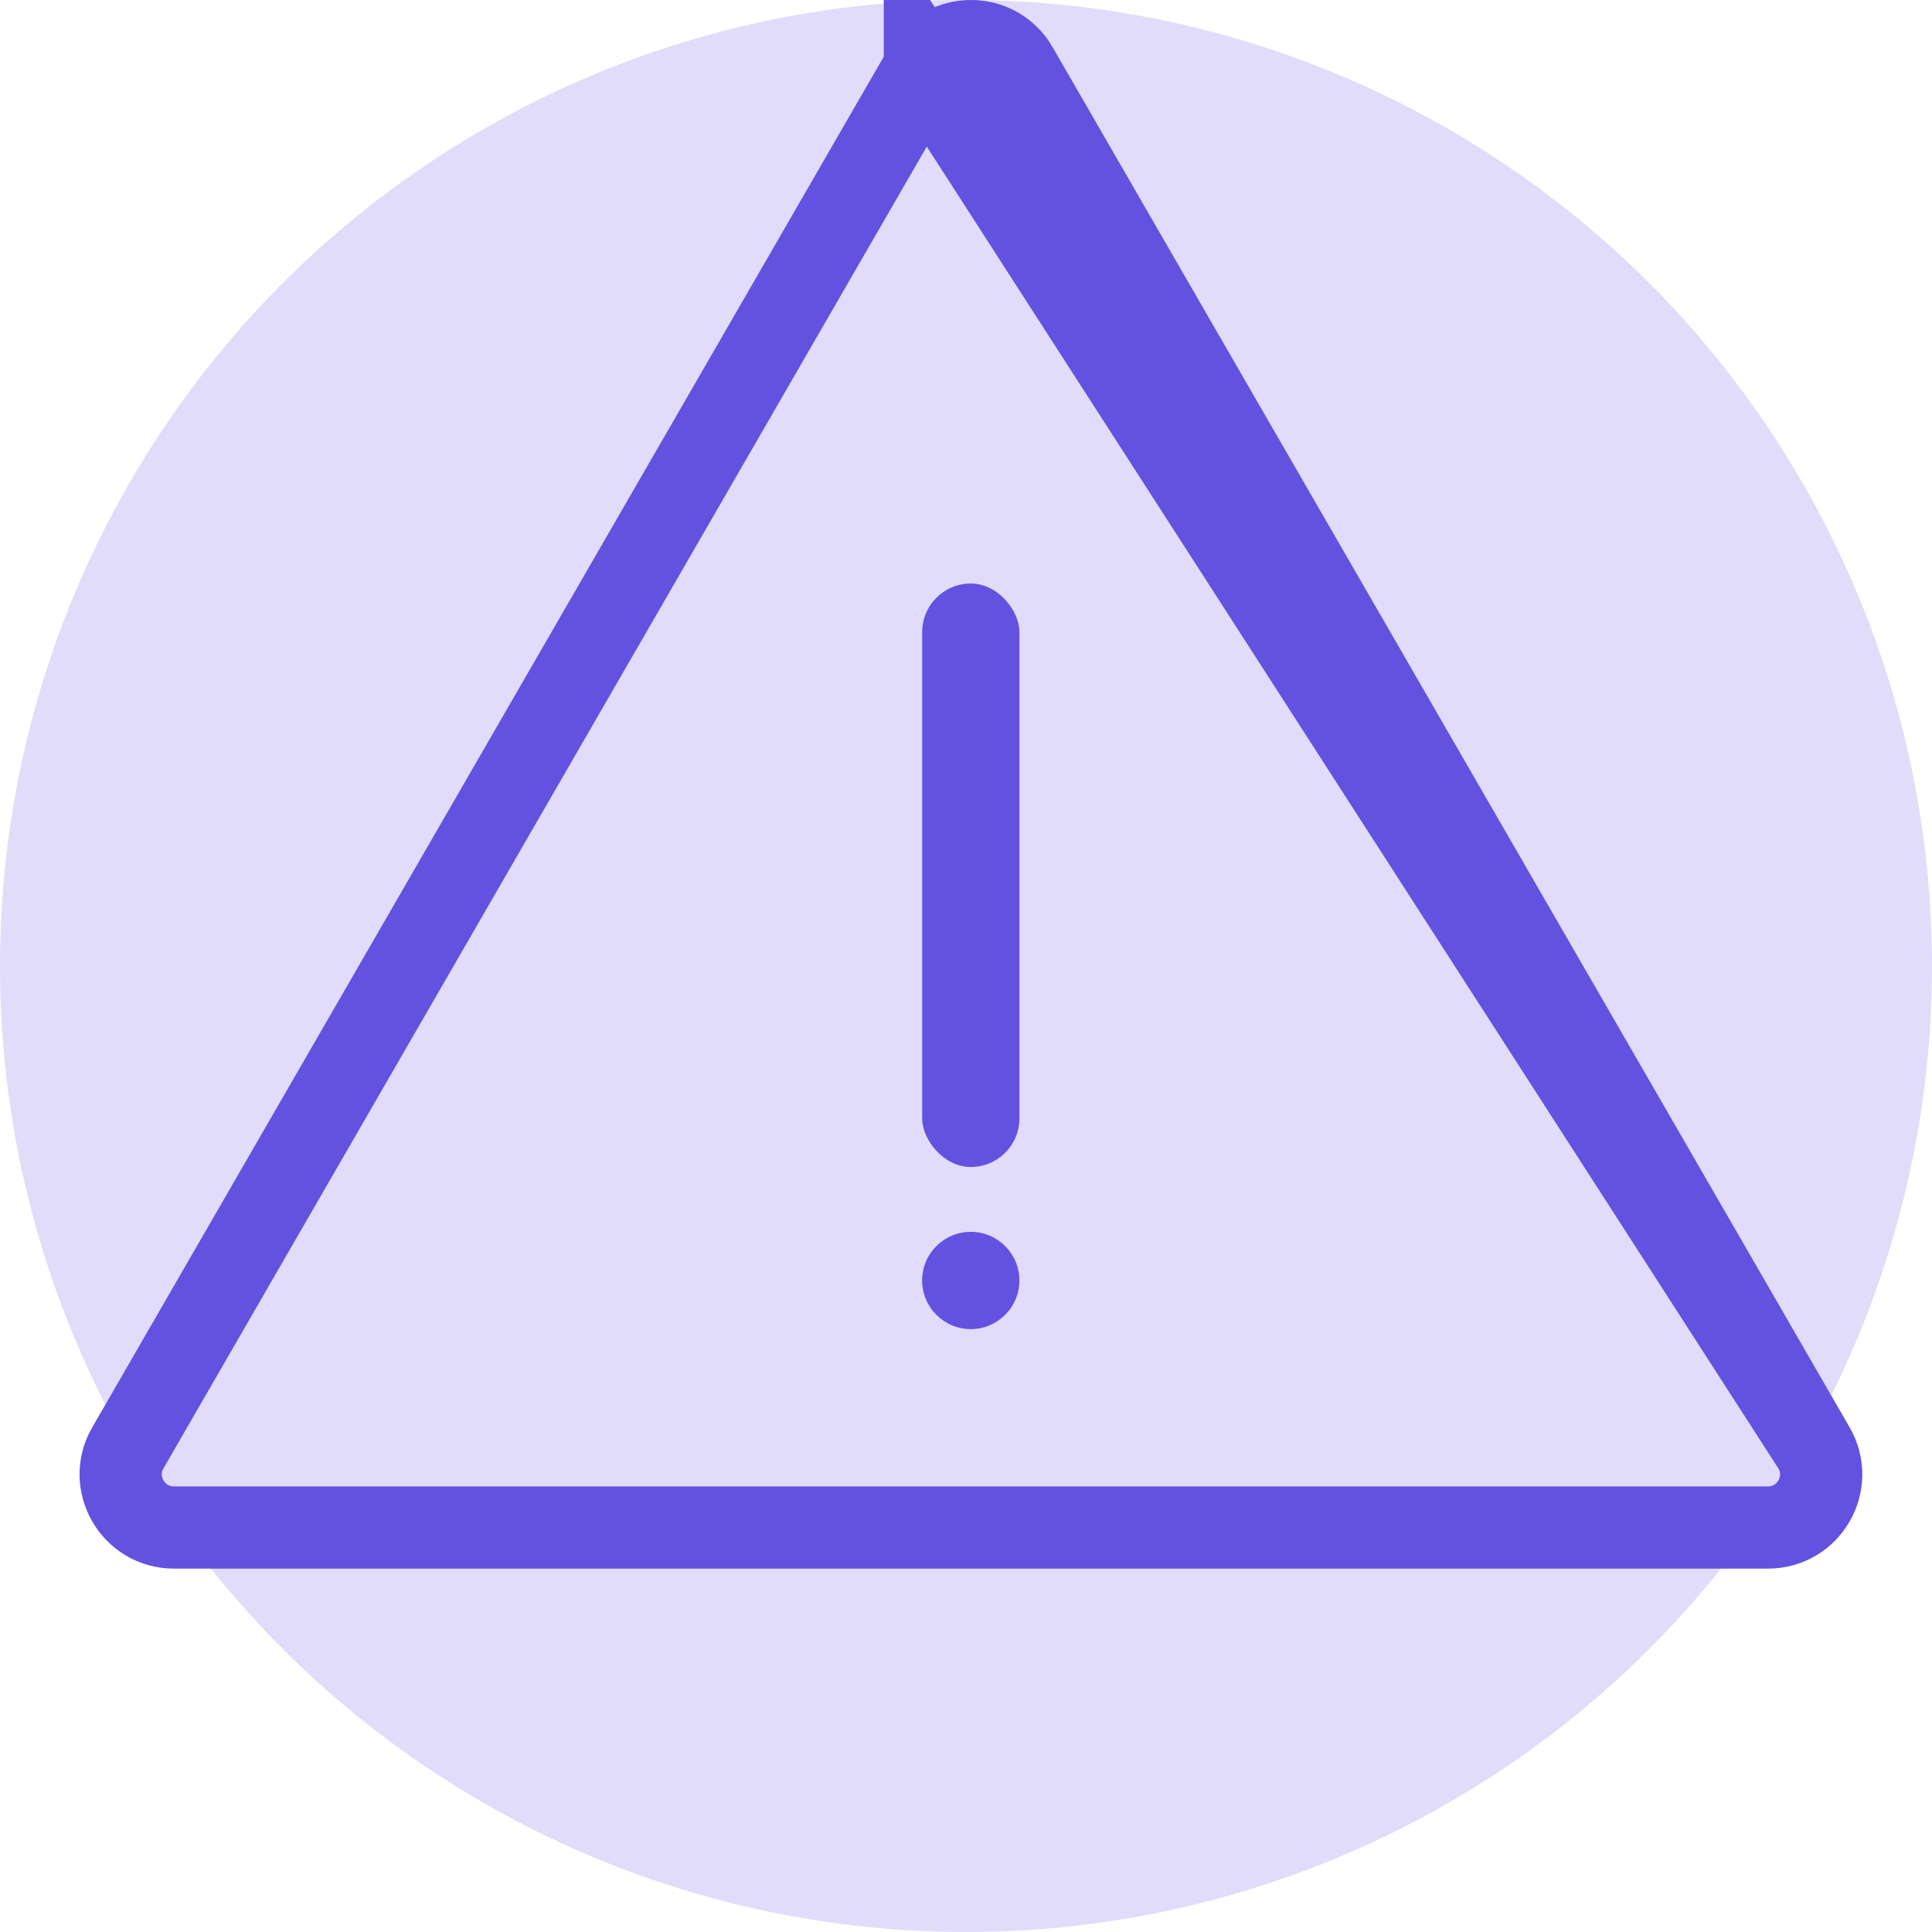
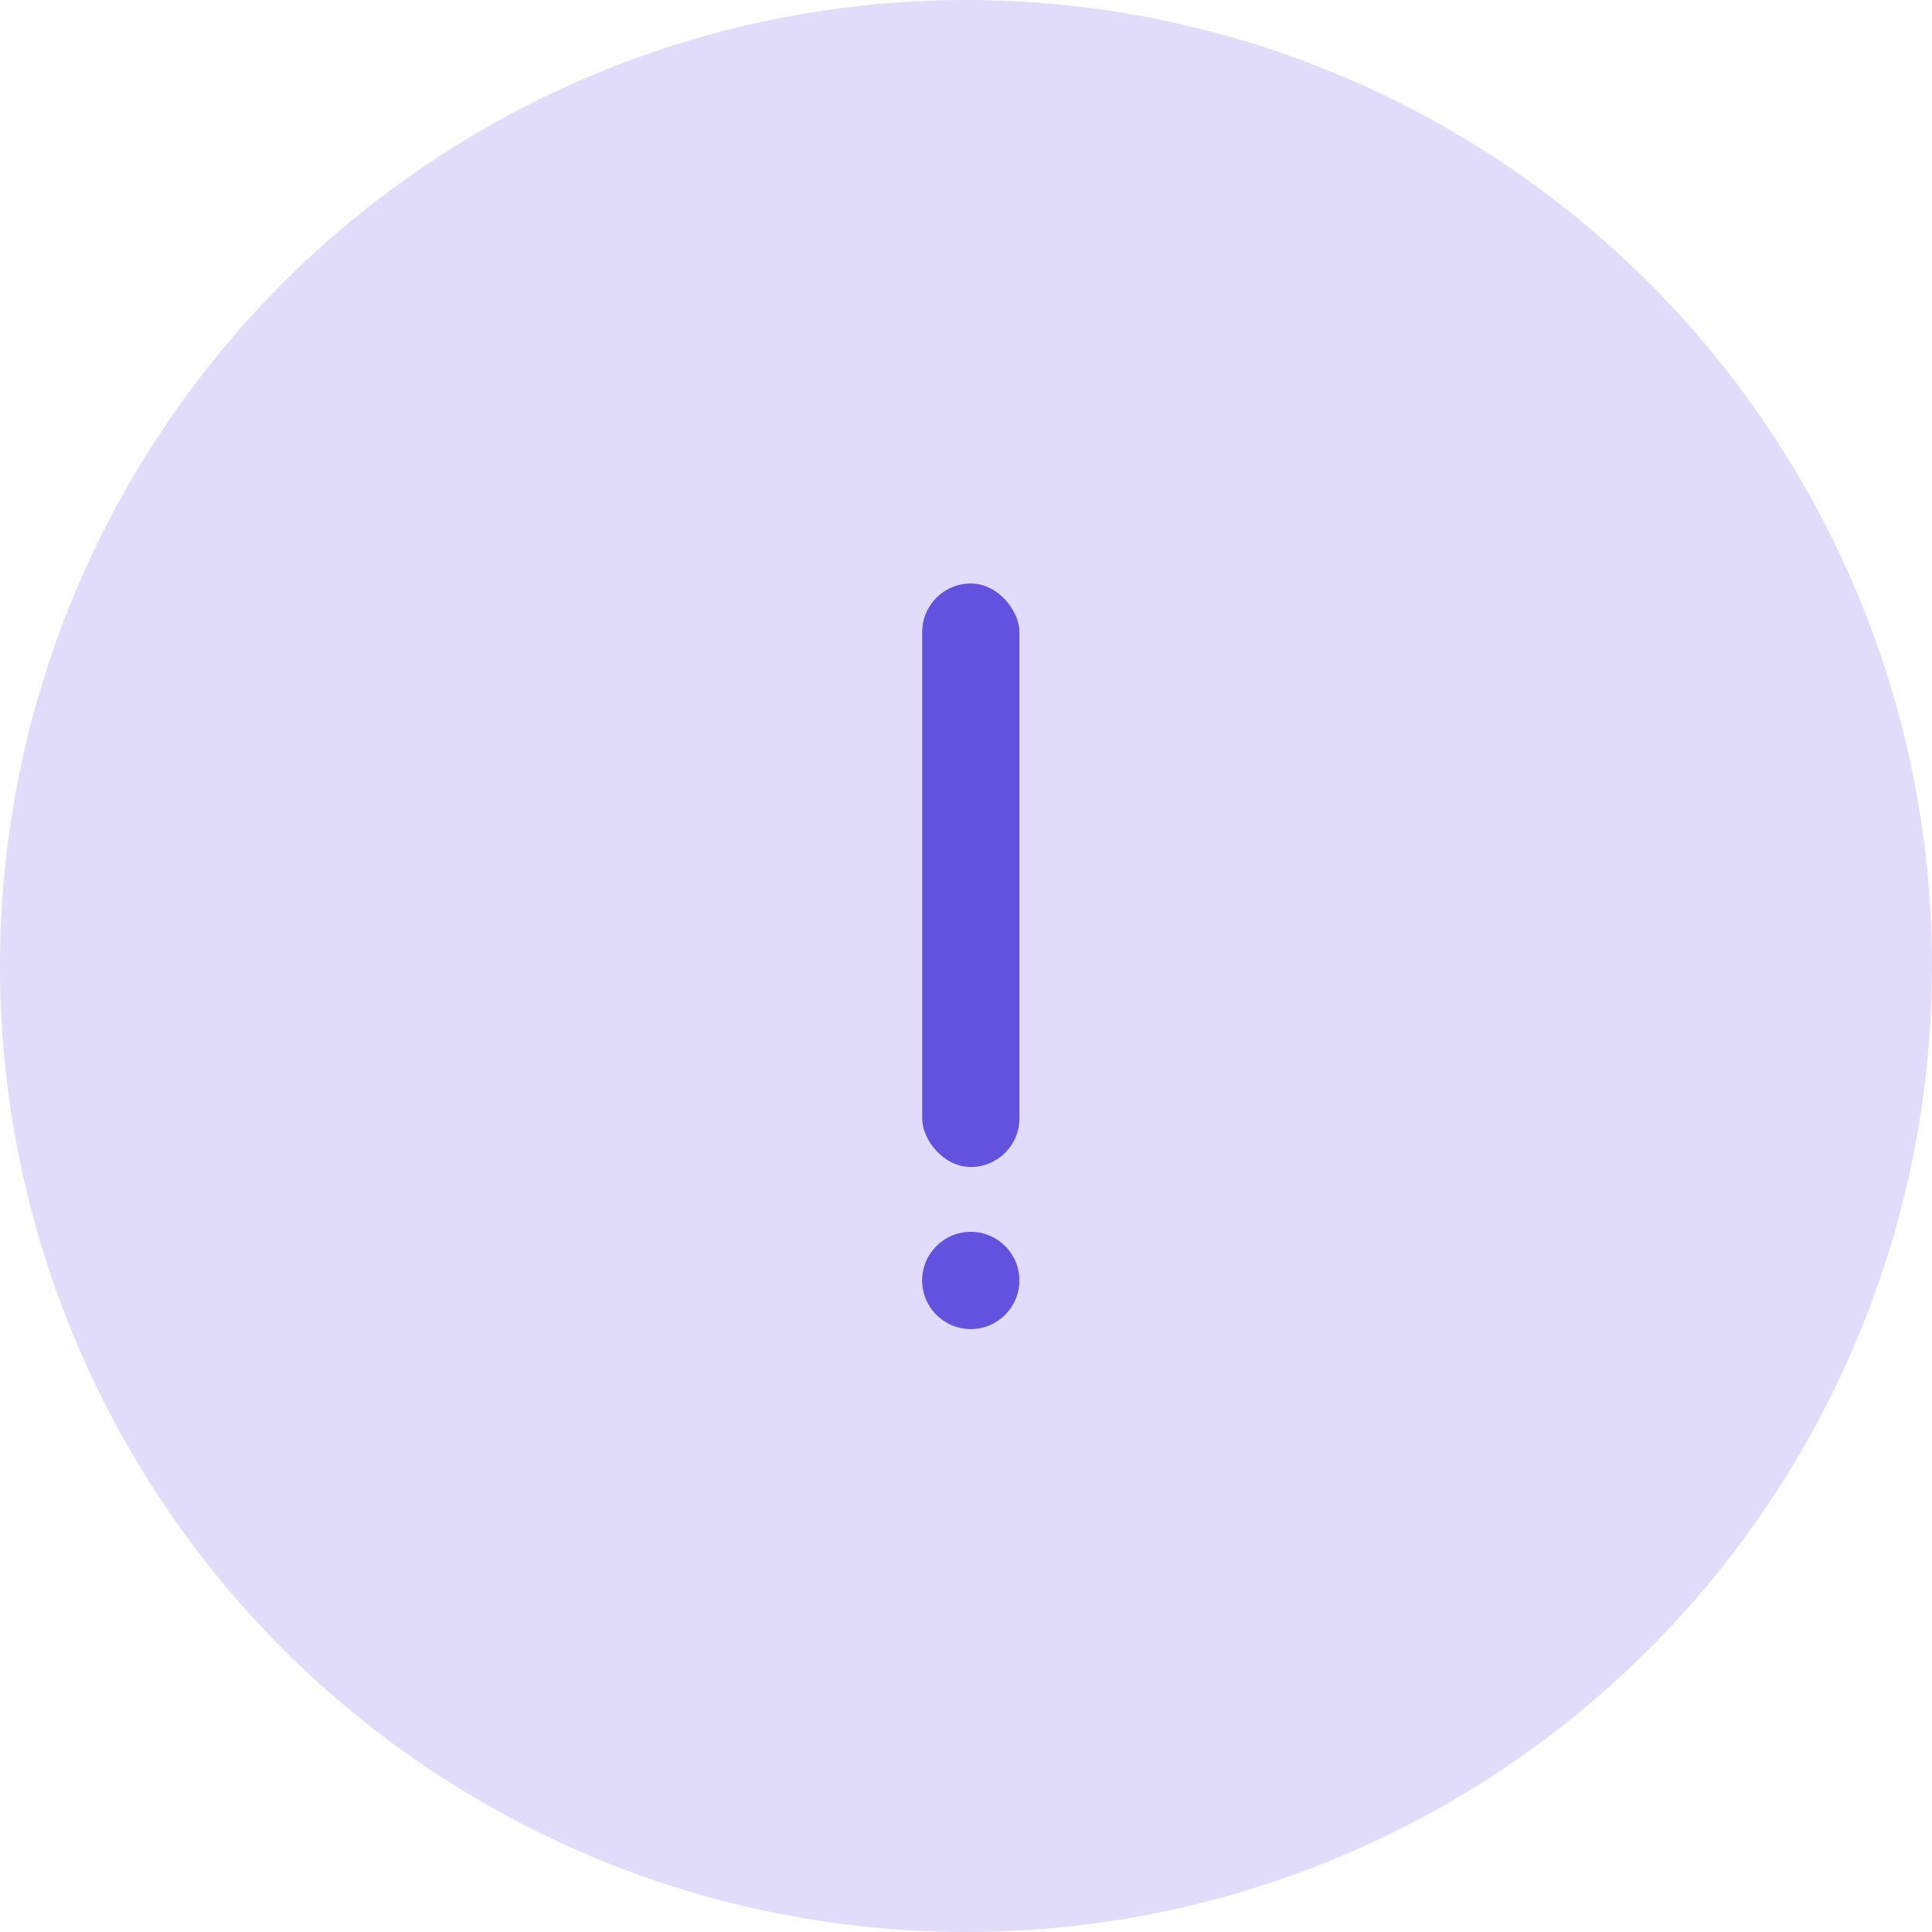
<svg xmlns="http://www.w3.org/2000/svg" width="47" height="47" viewBox="0 0 47 47" fill="none">
  <circle cx="23.5" cy="23.5" r="23.5" fill="#E0DCF9" />
-   <path d="M22.499 1.647L22.499 1.648L12.804 18.436L3.11 35.223L3.109 35.224C2.614 36.079 3.234 37.16 4.231 37.16H43.009C44.006 37.16 44.626 36.085 44.13 35.223L22.499 1.647ZM22.499 1.647C22.997 0.784 24.243 0.784 24.741 1.647L24.741 1.648L34.435 18.436L44.13 35.223L22.499 1.647Z" stroke="#6352E0" stroke-width="2" />
  <circle cx="23.616" cy="31.15" r="1.183" fill="#6352E0" />
  <rect x="22.434" y="14.195" width="2.366" height="14.195" rx="1.183" fill="#6352E0" />
</svg>